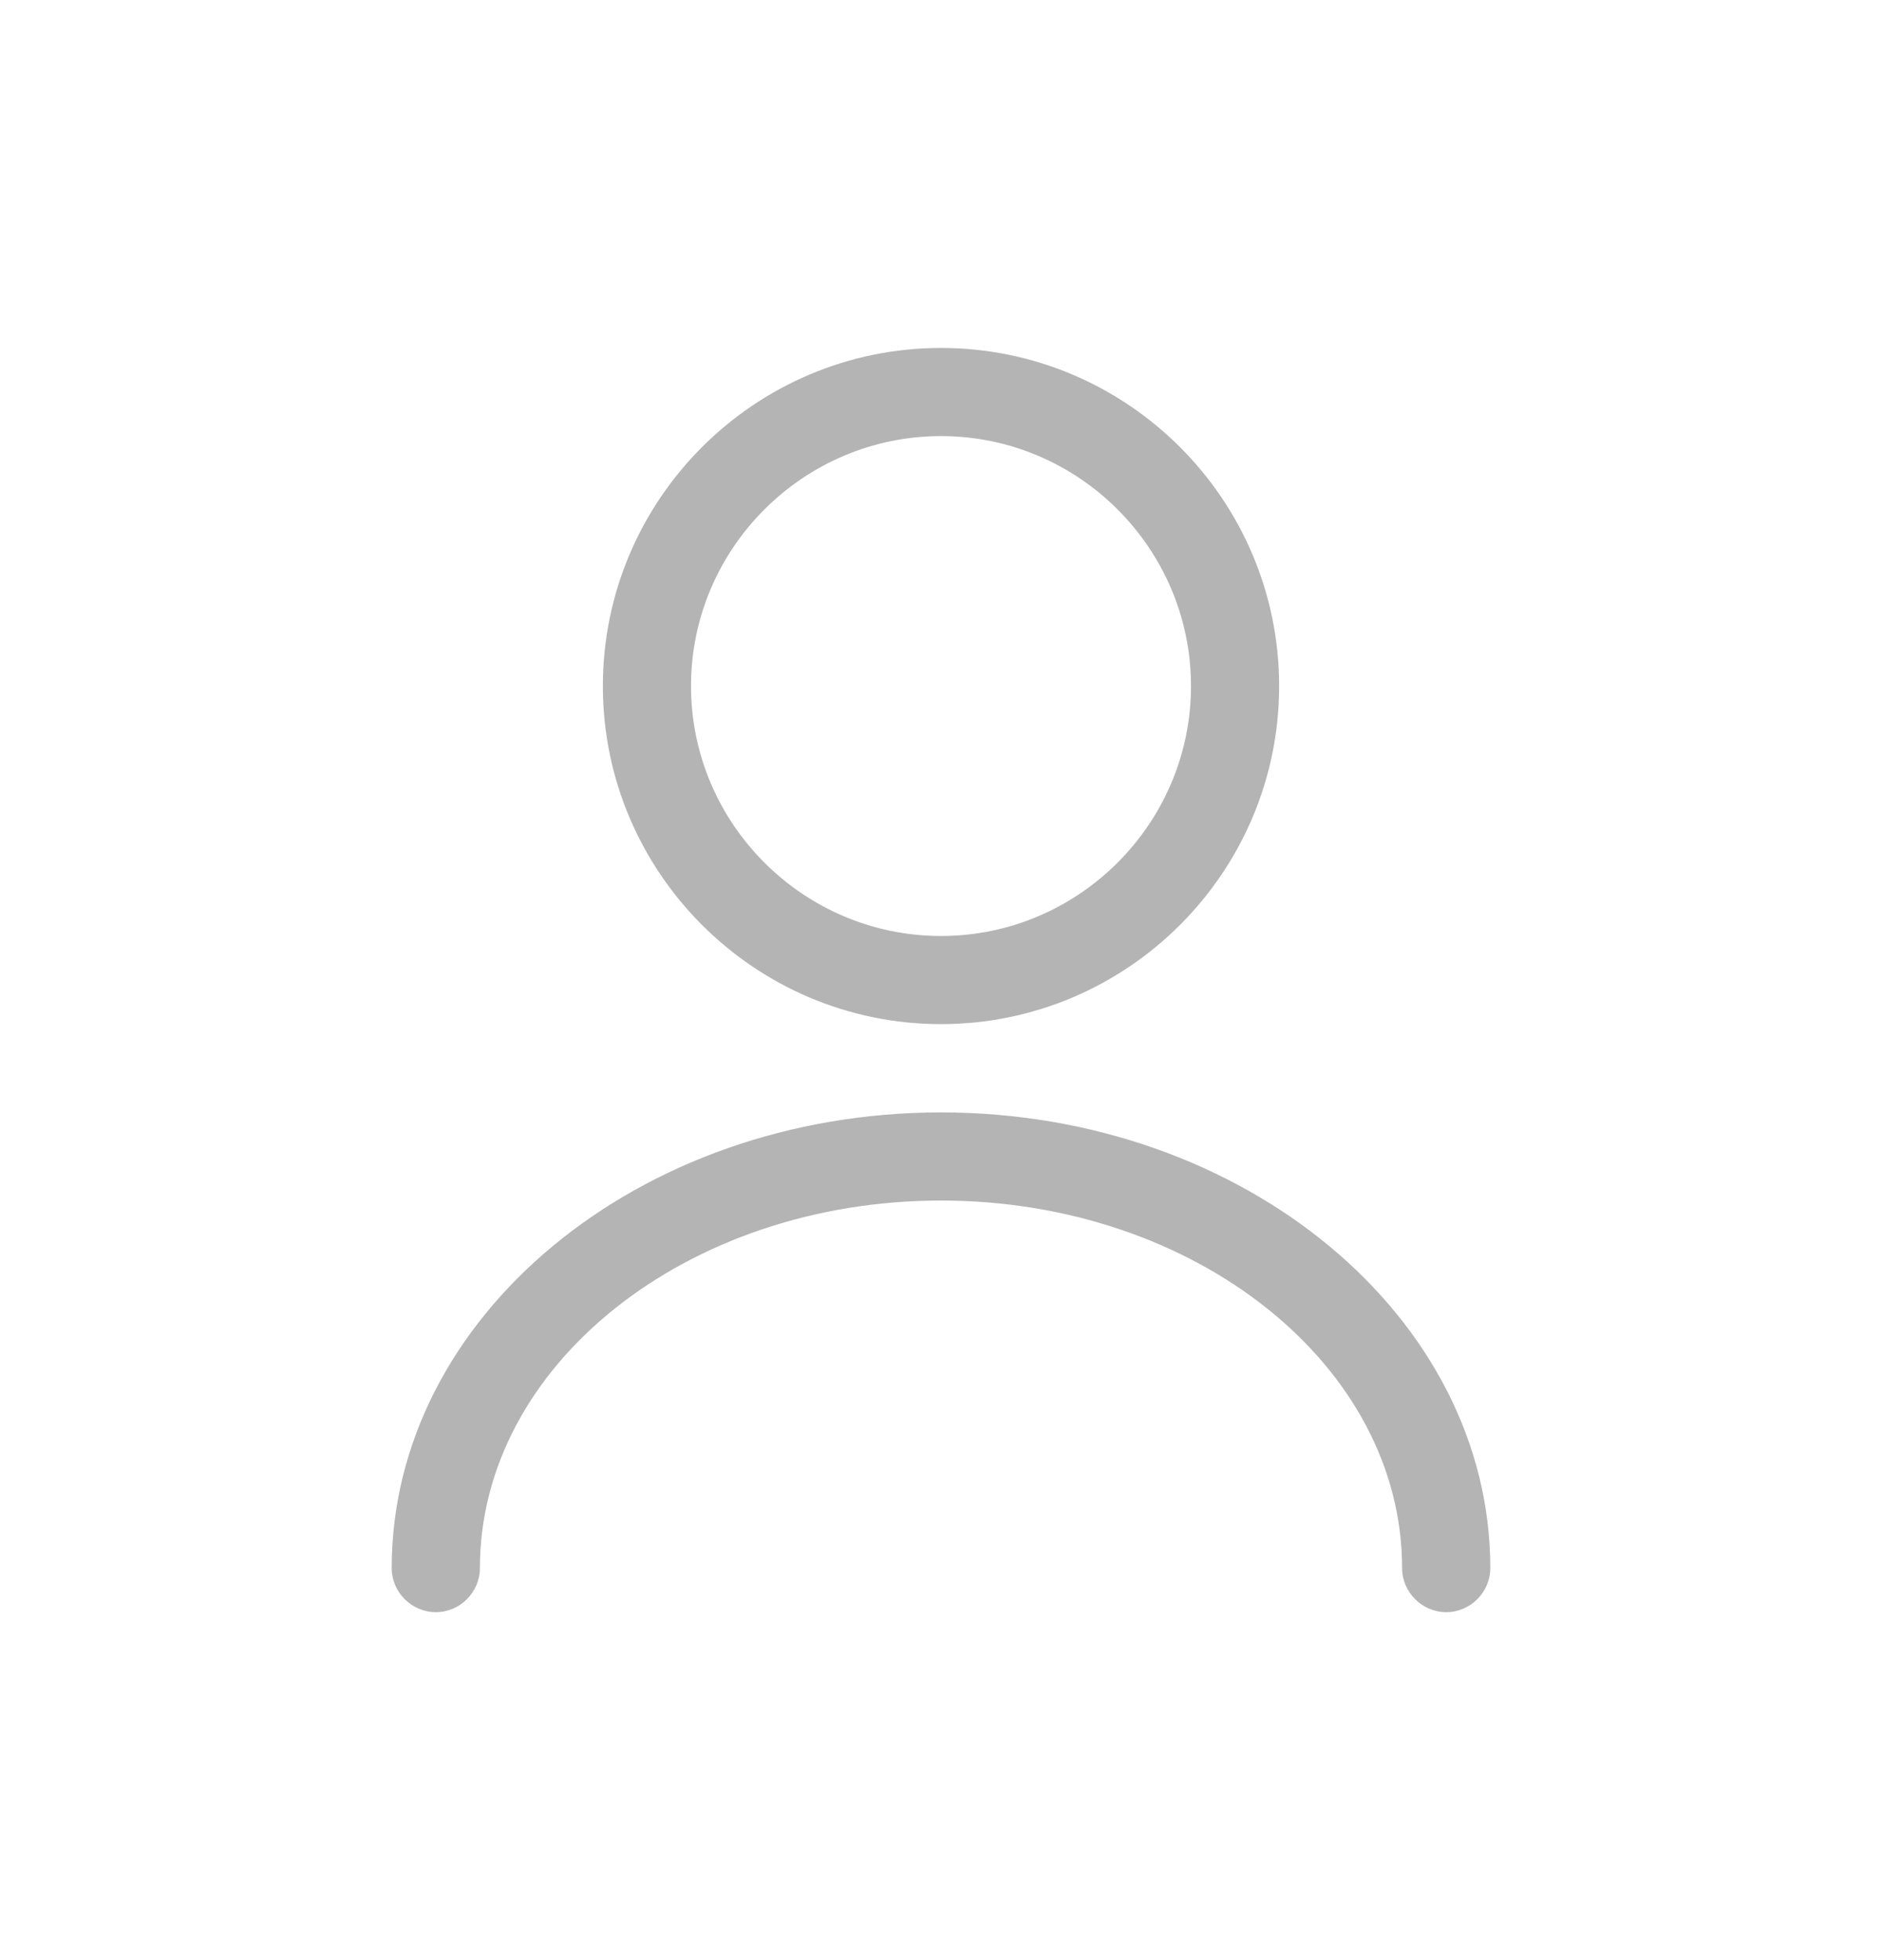
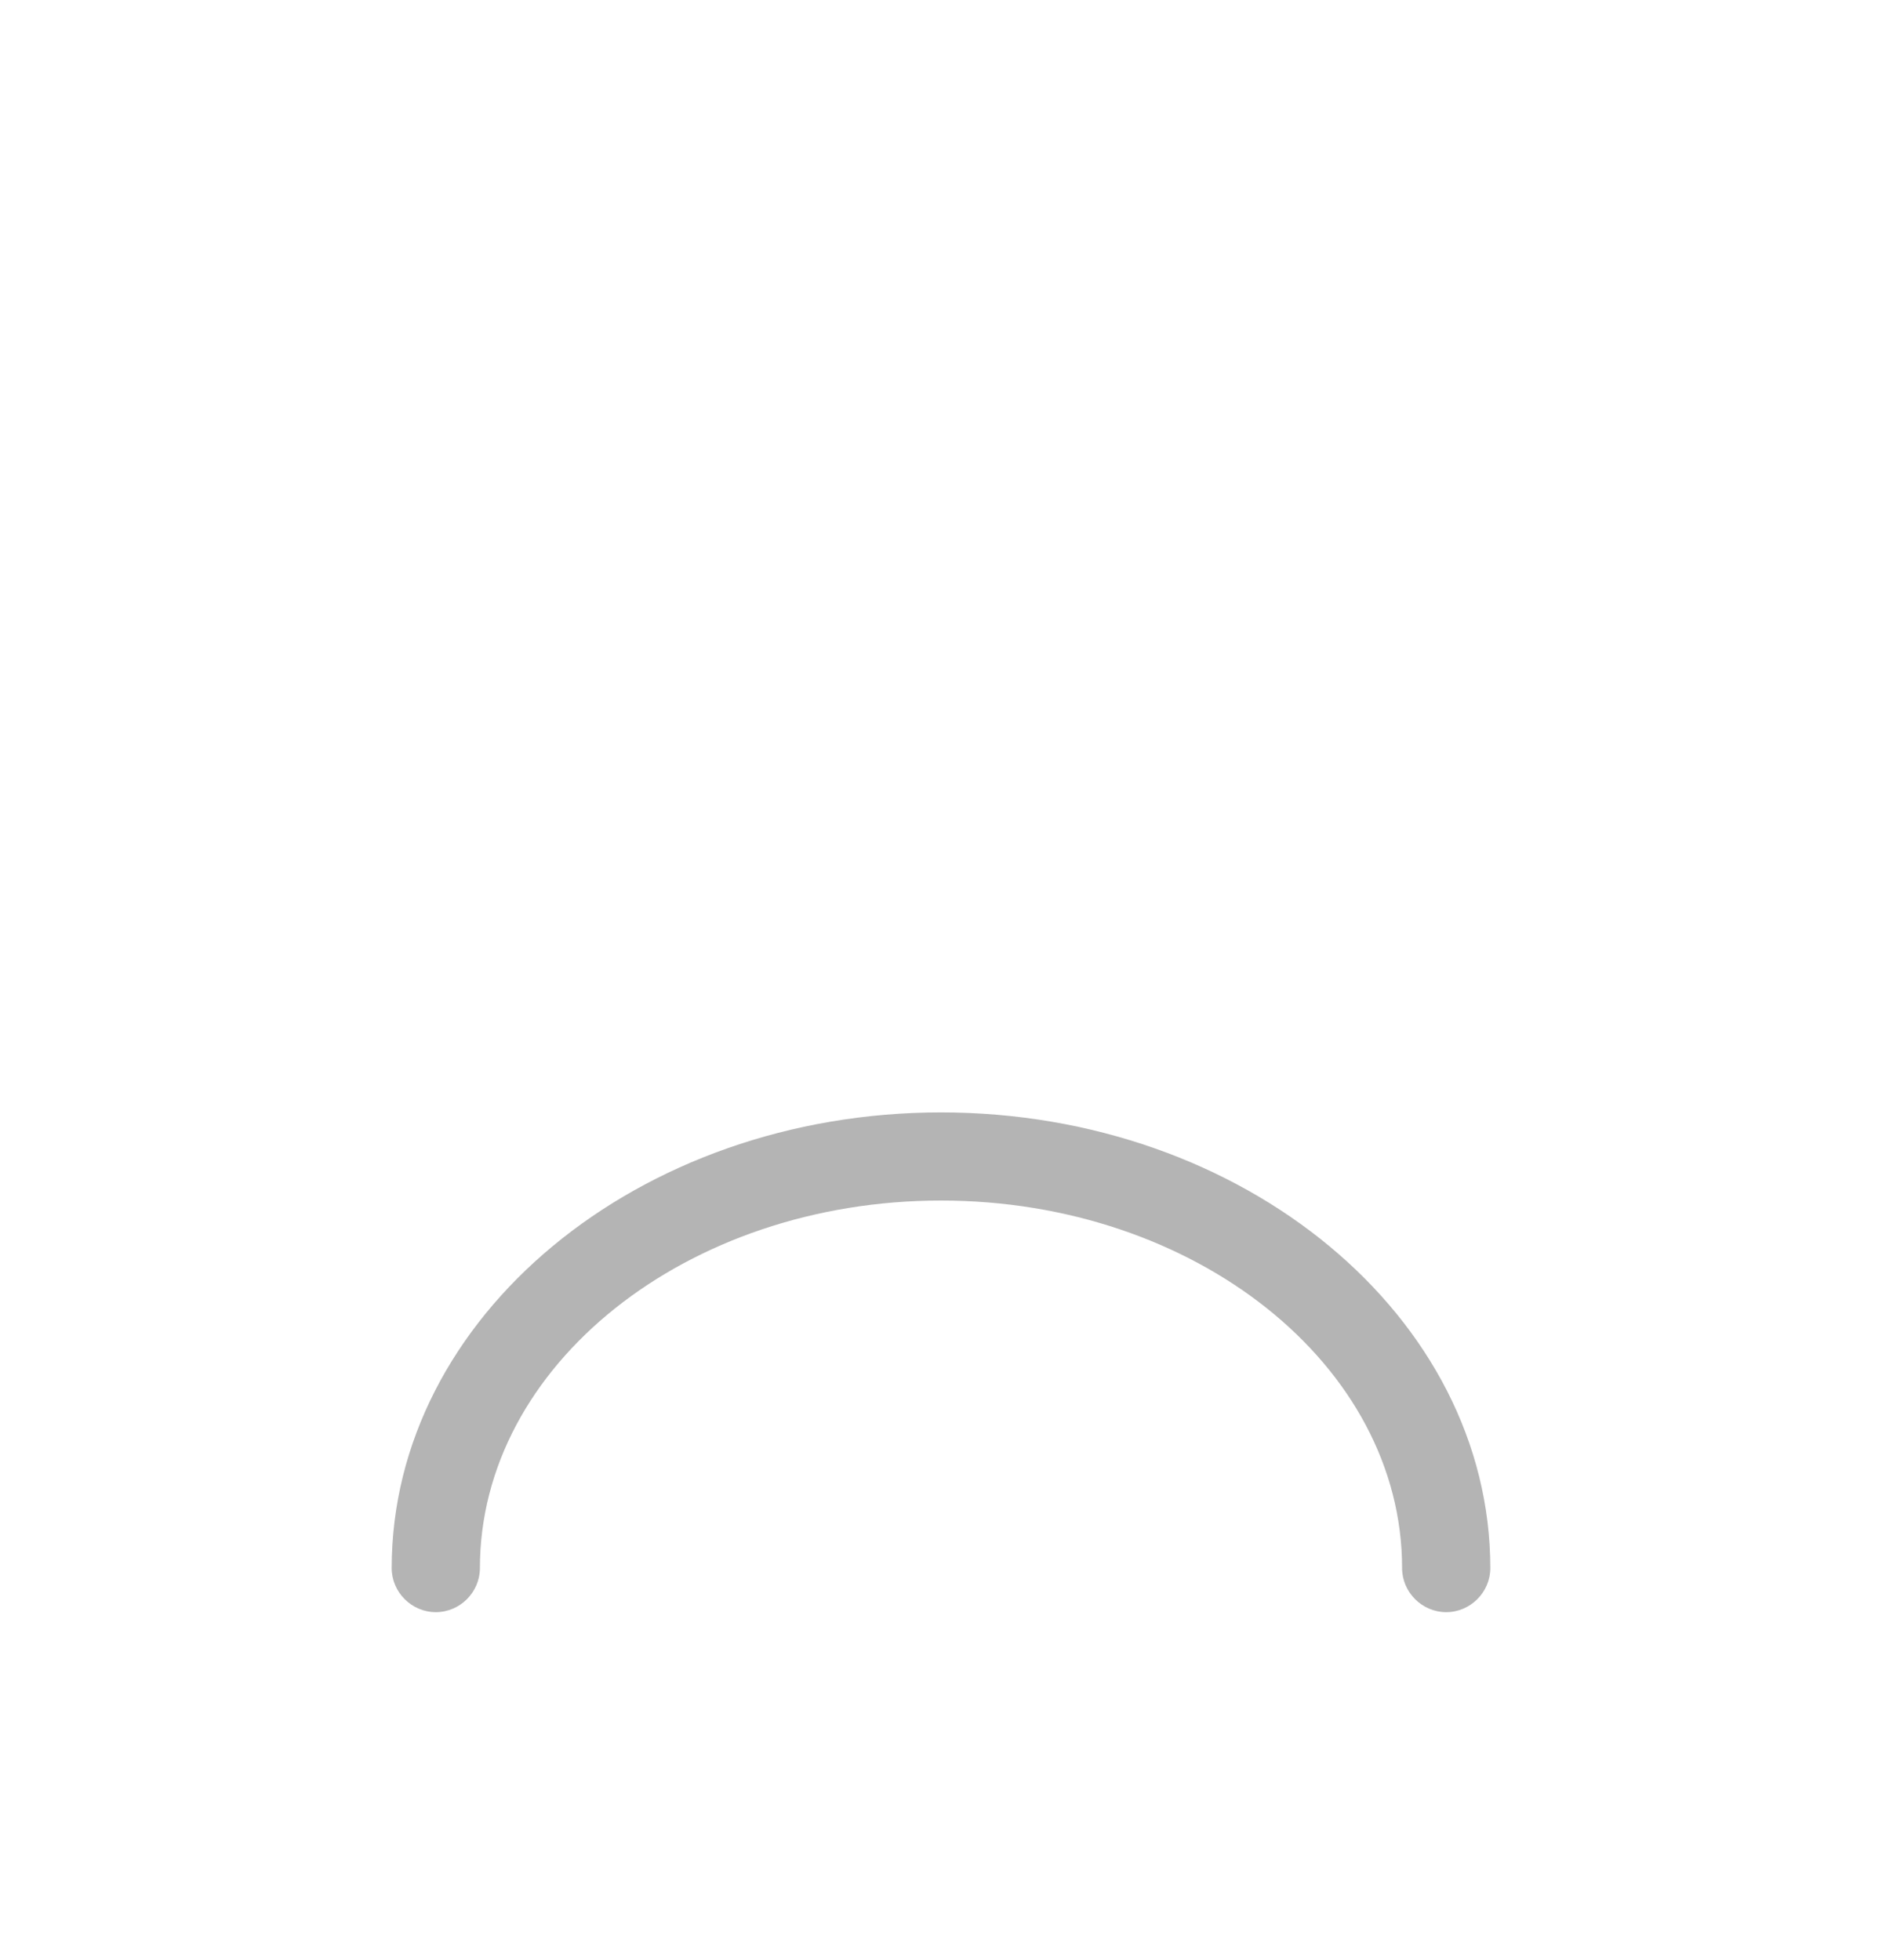
<svg xmlns="http://www.w3.org/2000/svg" width="24" height="25" viewBox="0 0 24 25" fill="none">
-   <path d="M12 13.062C9.623 13.062 7.688 11.127 7.688 8.75C7.688 6.372 9.623 4.438 12 4.438C14.377 4.438 16.312 6.372 16.312 8.75C16.312 11.127 14.377 13.062 12 13.062ZM12 5.562C10.245 5.562 8.812 6.995 8.812 8.75C8.812 10.505 10.245 11.938 12 11.938C13.755 11.938 15.188 10.505 15.188 8.75C15.188 6.995 13.755 5.562 12 5.562Z" fill="#B4B4B4" />
  <path d="M18.443 20.562C18.135 20.562 17.88 20.308 17.88 20C17.88 17.413 15.24 15.312 12 15.312C8.76 15.312 6.12 17.413 6.12 20C6.12 20.308 5.865 20.562 5.558 20.562C5.25 20.562 4.995 20.308 4.995 20C4.995 16.797 8.138 14.188 12 14.188C15.863 14.188 19.005 16.797 19.005 20C19.005 20.308 18.75 20.562 18.443 20.562Z" fill="#B4B4B4" />
</svg>